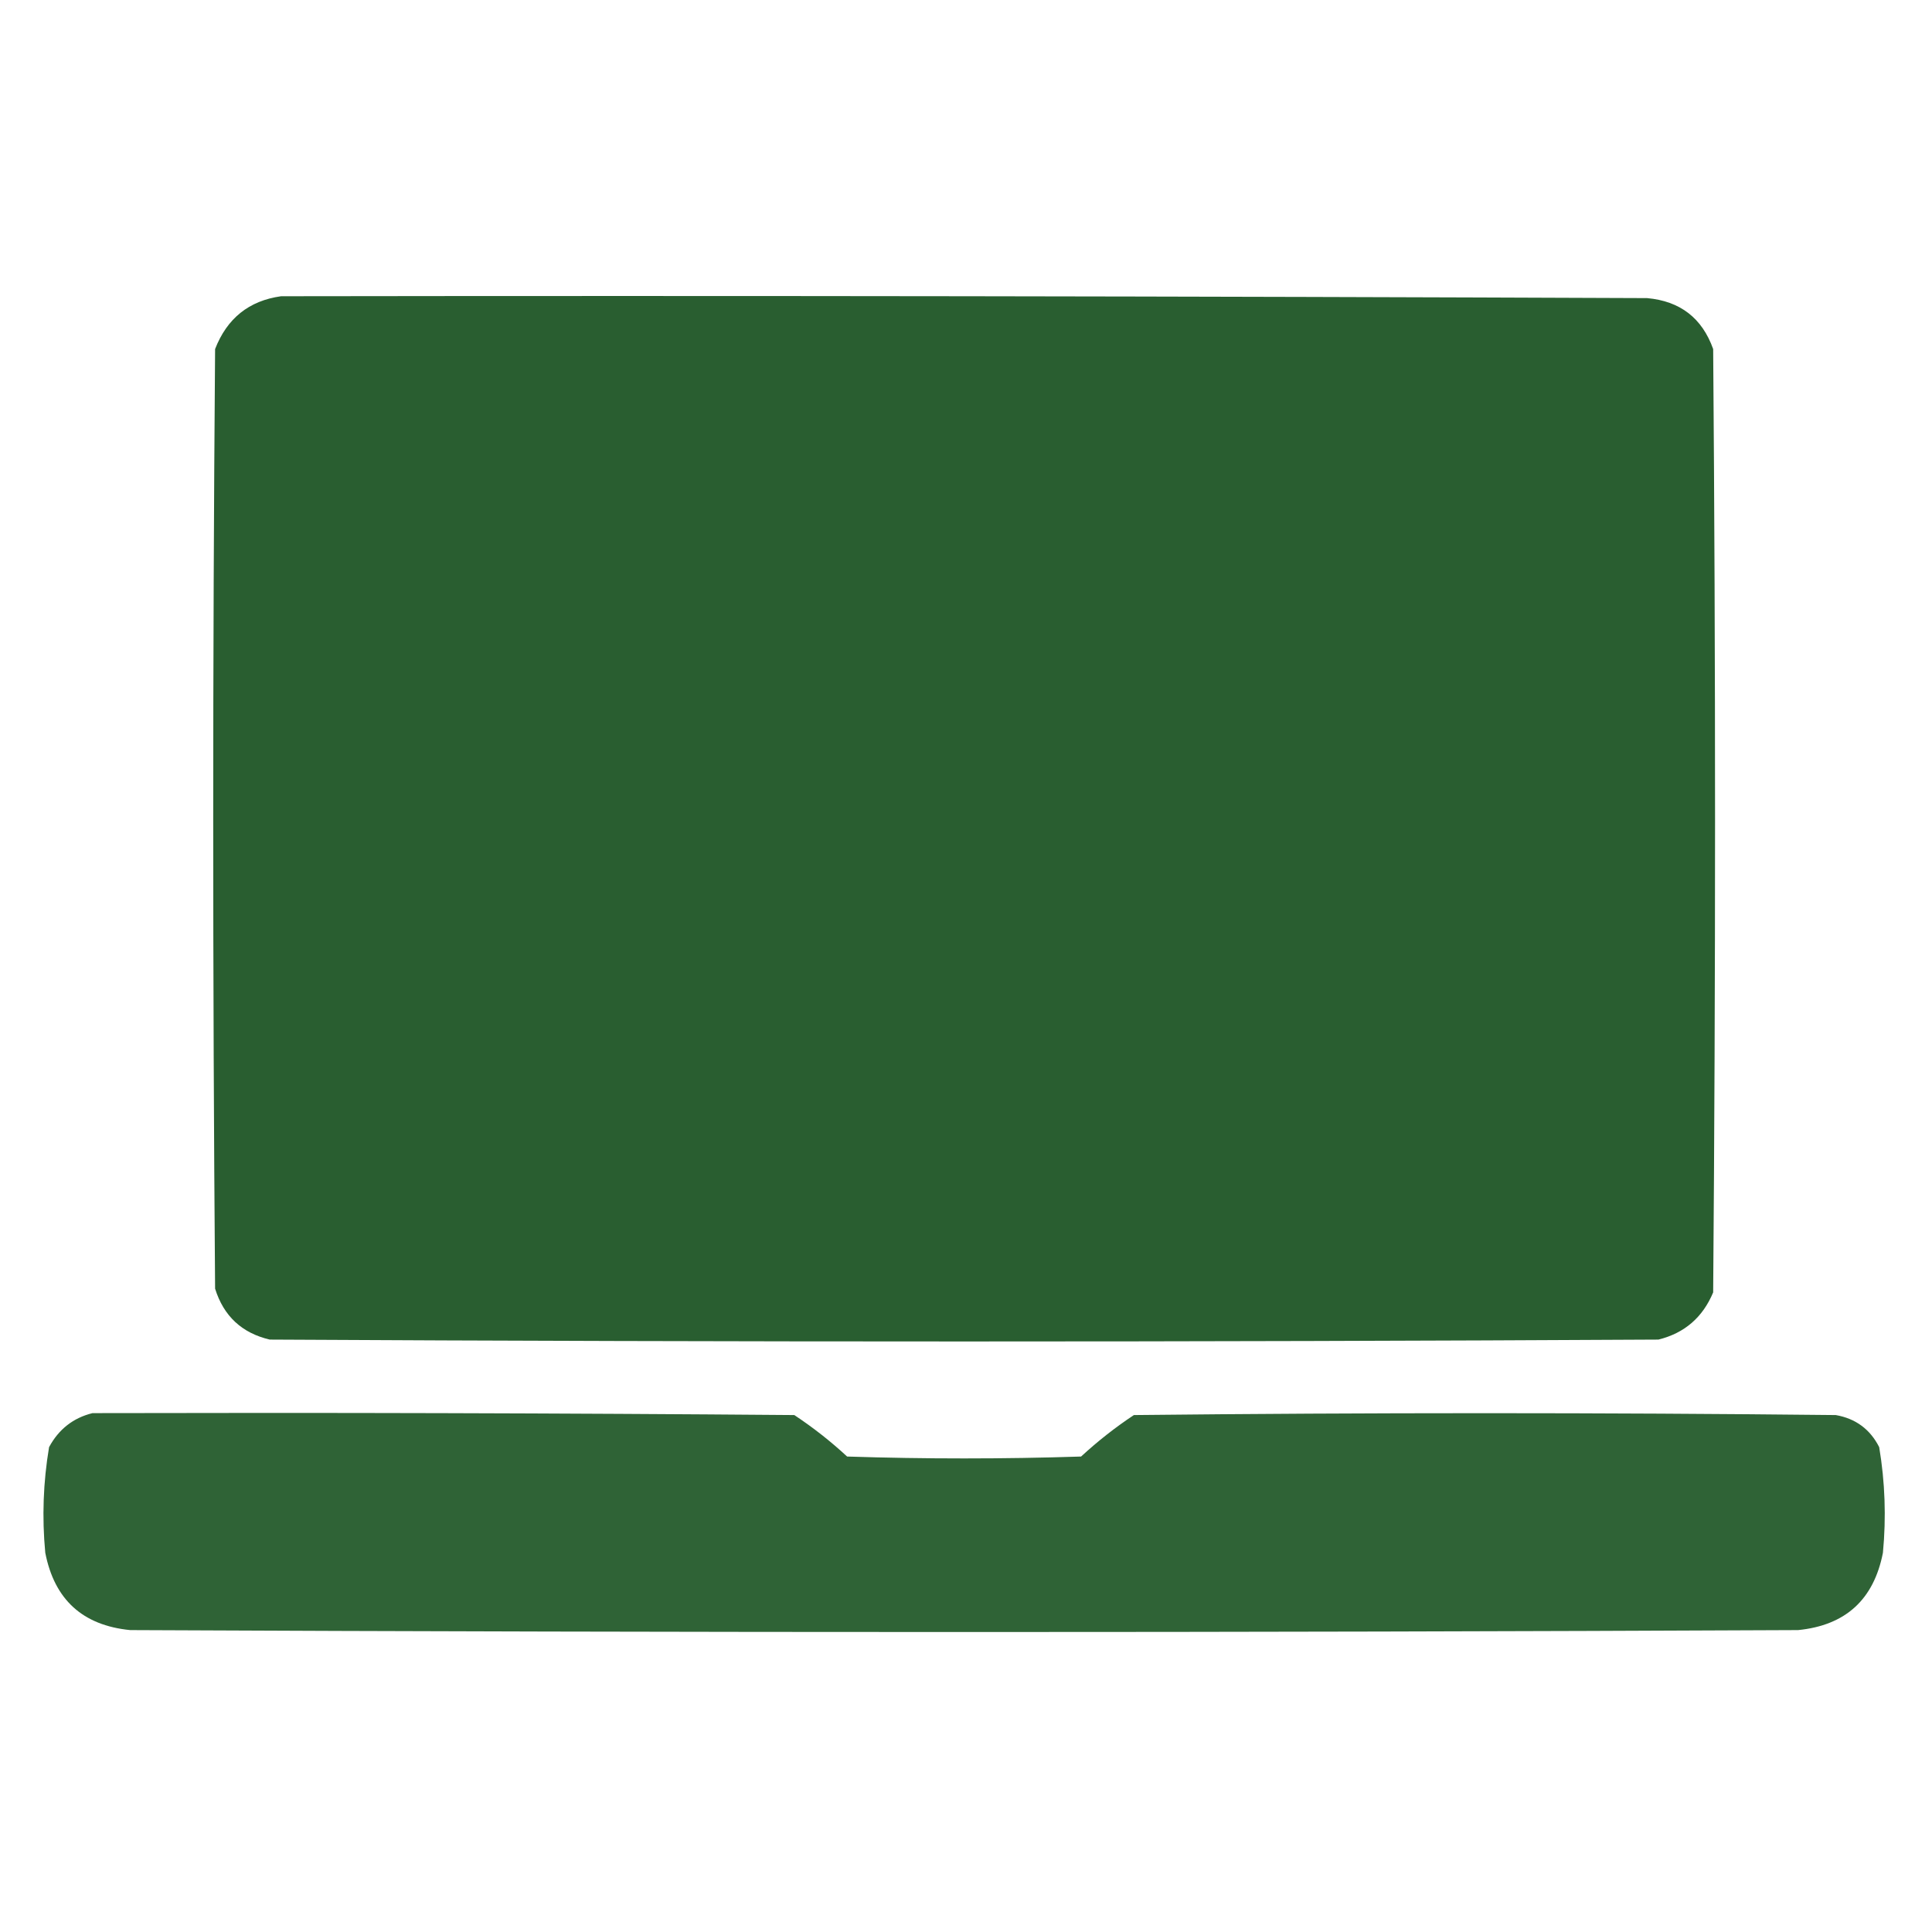
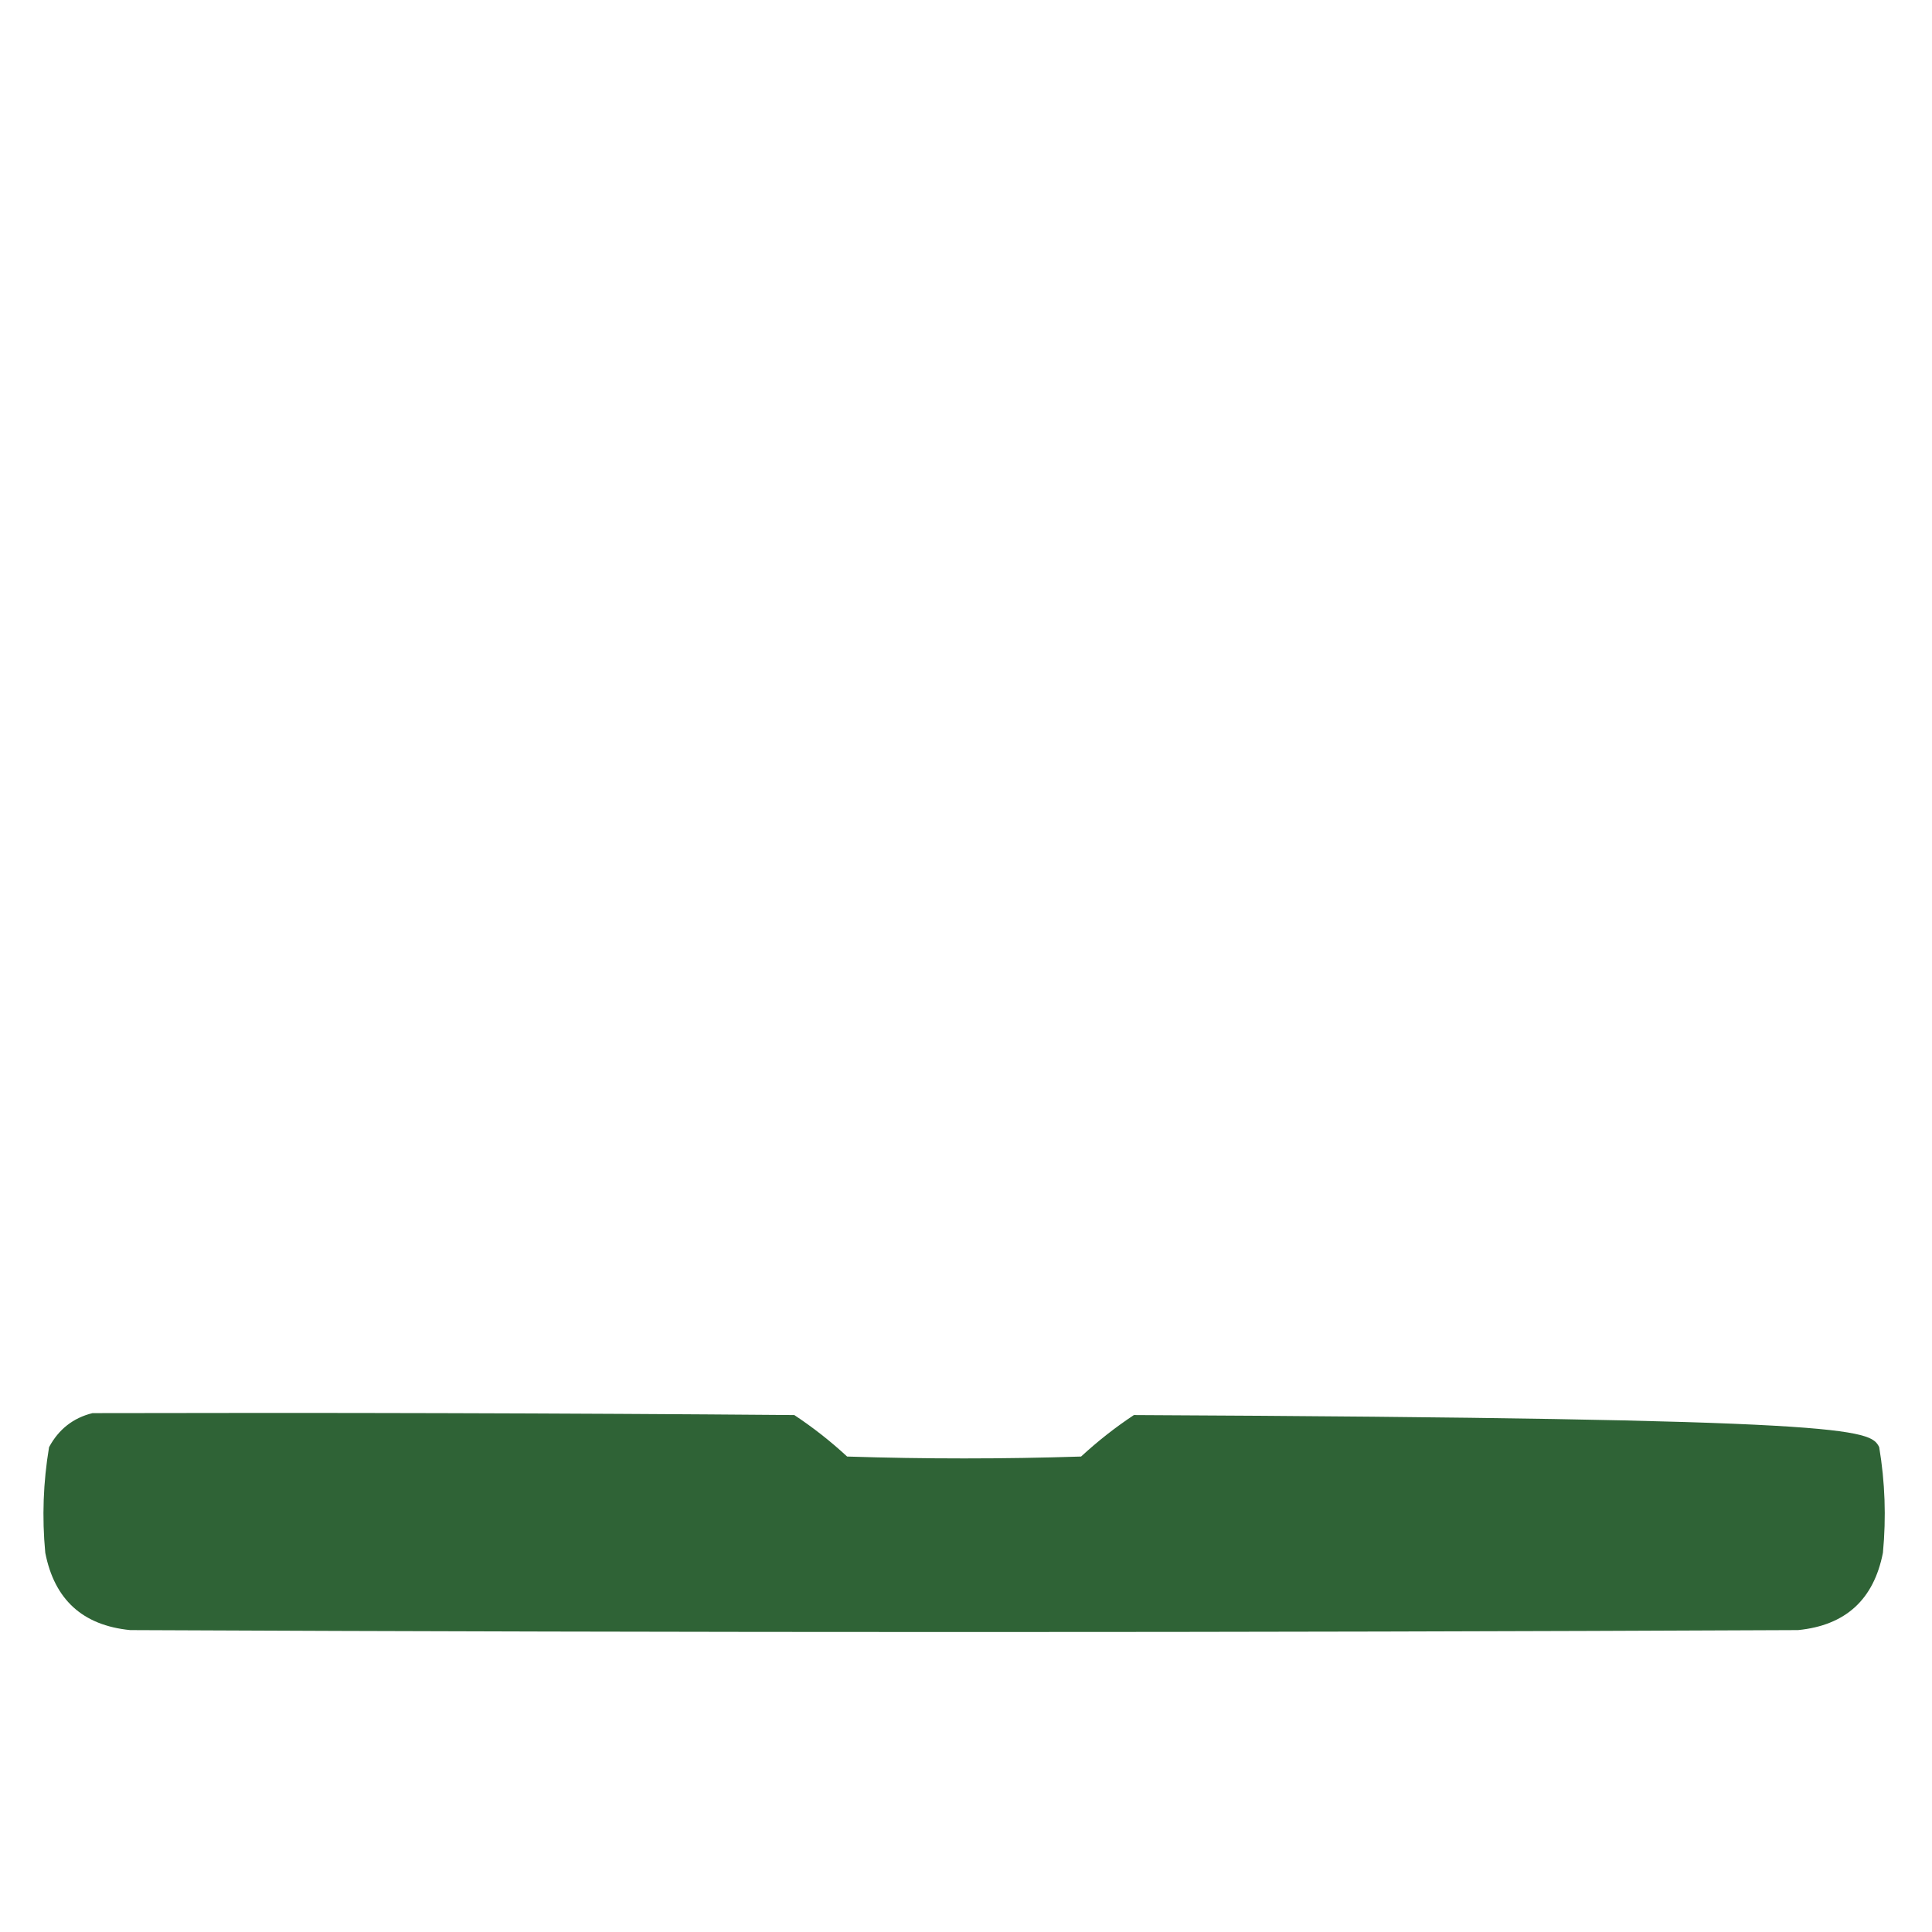
<svg xmlns="http://www.w3.org/2000/svg" width="30" height="30" viewBox="0 0 30 30" fill="none">
-   <path opacity="0.995" fill-rule="evenodd" clip-rule="evenodd" d="M4.365 4.6C11.436 4.59 18.506 4.6 25.576 4.629C26.088 4.675 26.43 4.938 26.602 5.42C26.641 10.303 26.641 15.186 26.602 20.068C26.44 20.456 26.157 20.701 25.752 20.801C18.564 20.84 11.377 20.84 4.189 20.801C3.756 20.7 3.473 20.436 3.34 20.01C3.301 15.146 3.301 10.283 3.34 5.42C3.525 4.943 3.867 4.669 4.365 4.6Z" fill="#295E30" />
-   <path opacity="0.968" fill-rule="evenodd" clip-rule="evenodd" d="M1.436 21.943C5.068 21.934 8.701 21.943 12.334 21.973C12.624 22.165 12.898 22.38 13.154 22.617C14.365 22.656 15.576 22.656 16.787 22.617C17.044 22.38 17.317 22.165 17.607 21.973C21.24 21.934 24.873 21.934 28.506 21.973C28.814 22.027 29.039 22.193 29.18 22.471C29.271 23.014 29.29 23.561 29.238 24.111C29.096 24.839 28.657 25.239 27.92 25.312C19.287 25.352 10.654 25.352 2.021 25.312C1.284 25.239 0.845 24.839 0.703 24.111C0.651 23.561 0.671 23.014 0.762 22.471C0.912 22.193 1.137 22.017 1.436 21.943Z" fill="#295E30" />
+   <path opacity="0.968" fill-rule="evenodd" clip-rule="evenodd" d="M1.436 21.943C5.068 21.934 8.701 21.943 12.334 21.973C12.624 22.165 12.898 22.38 13.154 22.617C14.365 22.656 15.576 22.656 16.787 22.617C17.044 22.38 17.317 22.165 17.607 21.973C28.814 22.027 29.039 22.193 29.18 22.471C29.271 23.014 29.29 23.561 29.238 24.111C29.096 24.839 28.657 25.239 27.92 25.312C19.287 25.352 10.654 25.352 2.021 25.312C1.284 25.239 0.845 24.839 0.703 24.111C0.651 23.561 0.671 23.014 0.762 22.471C0.912 22.193 1.137 22.017 1.436 21.943Z" fill="#295E30" />
</svg>